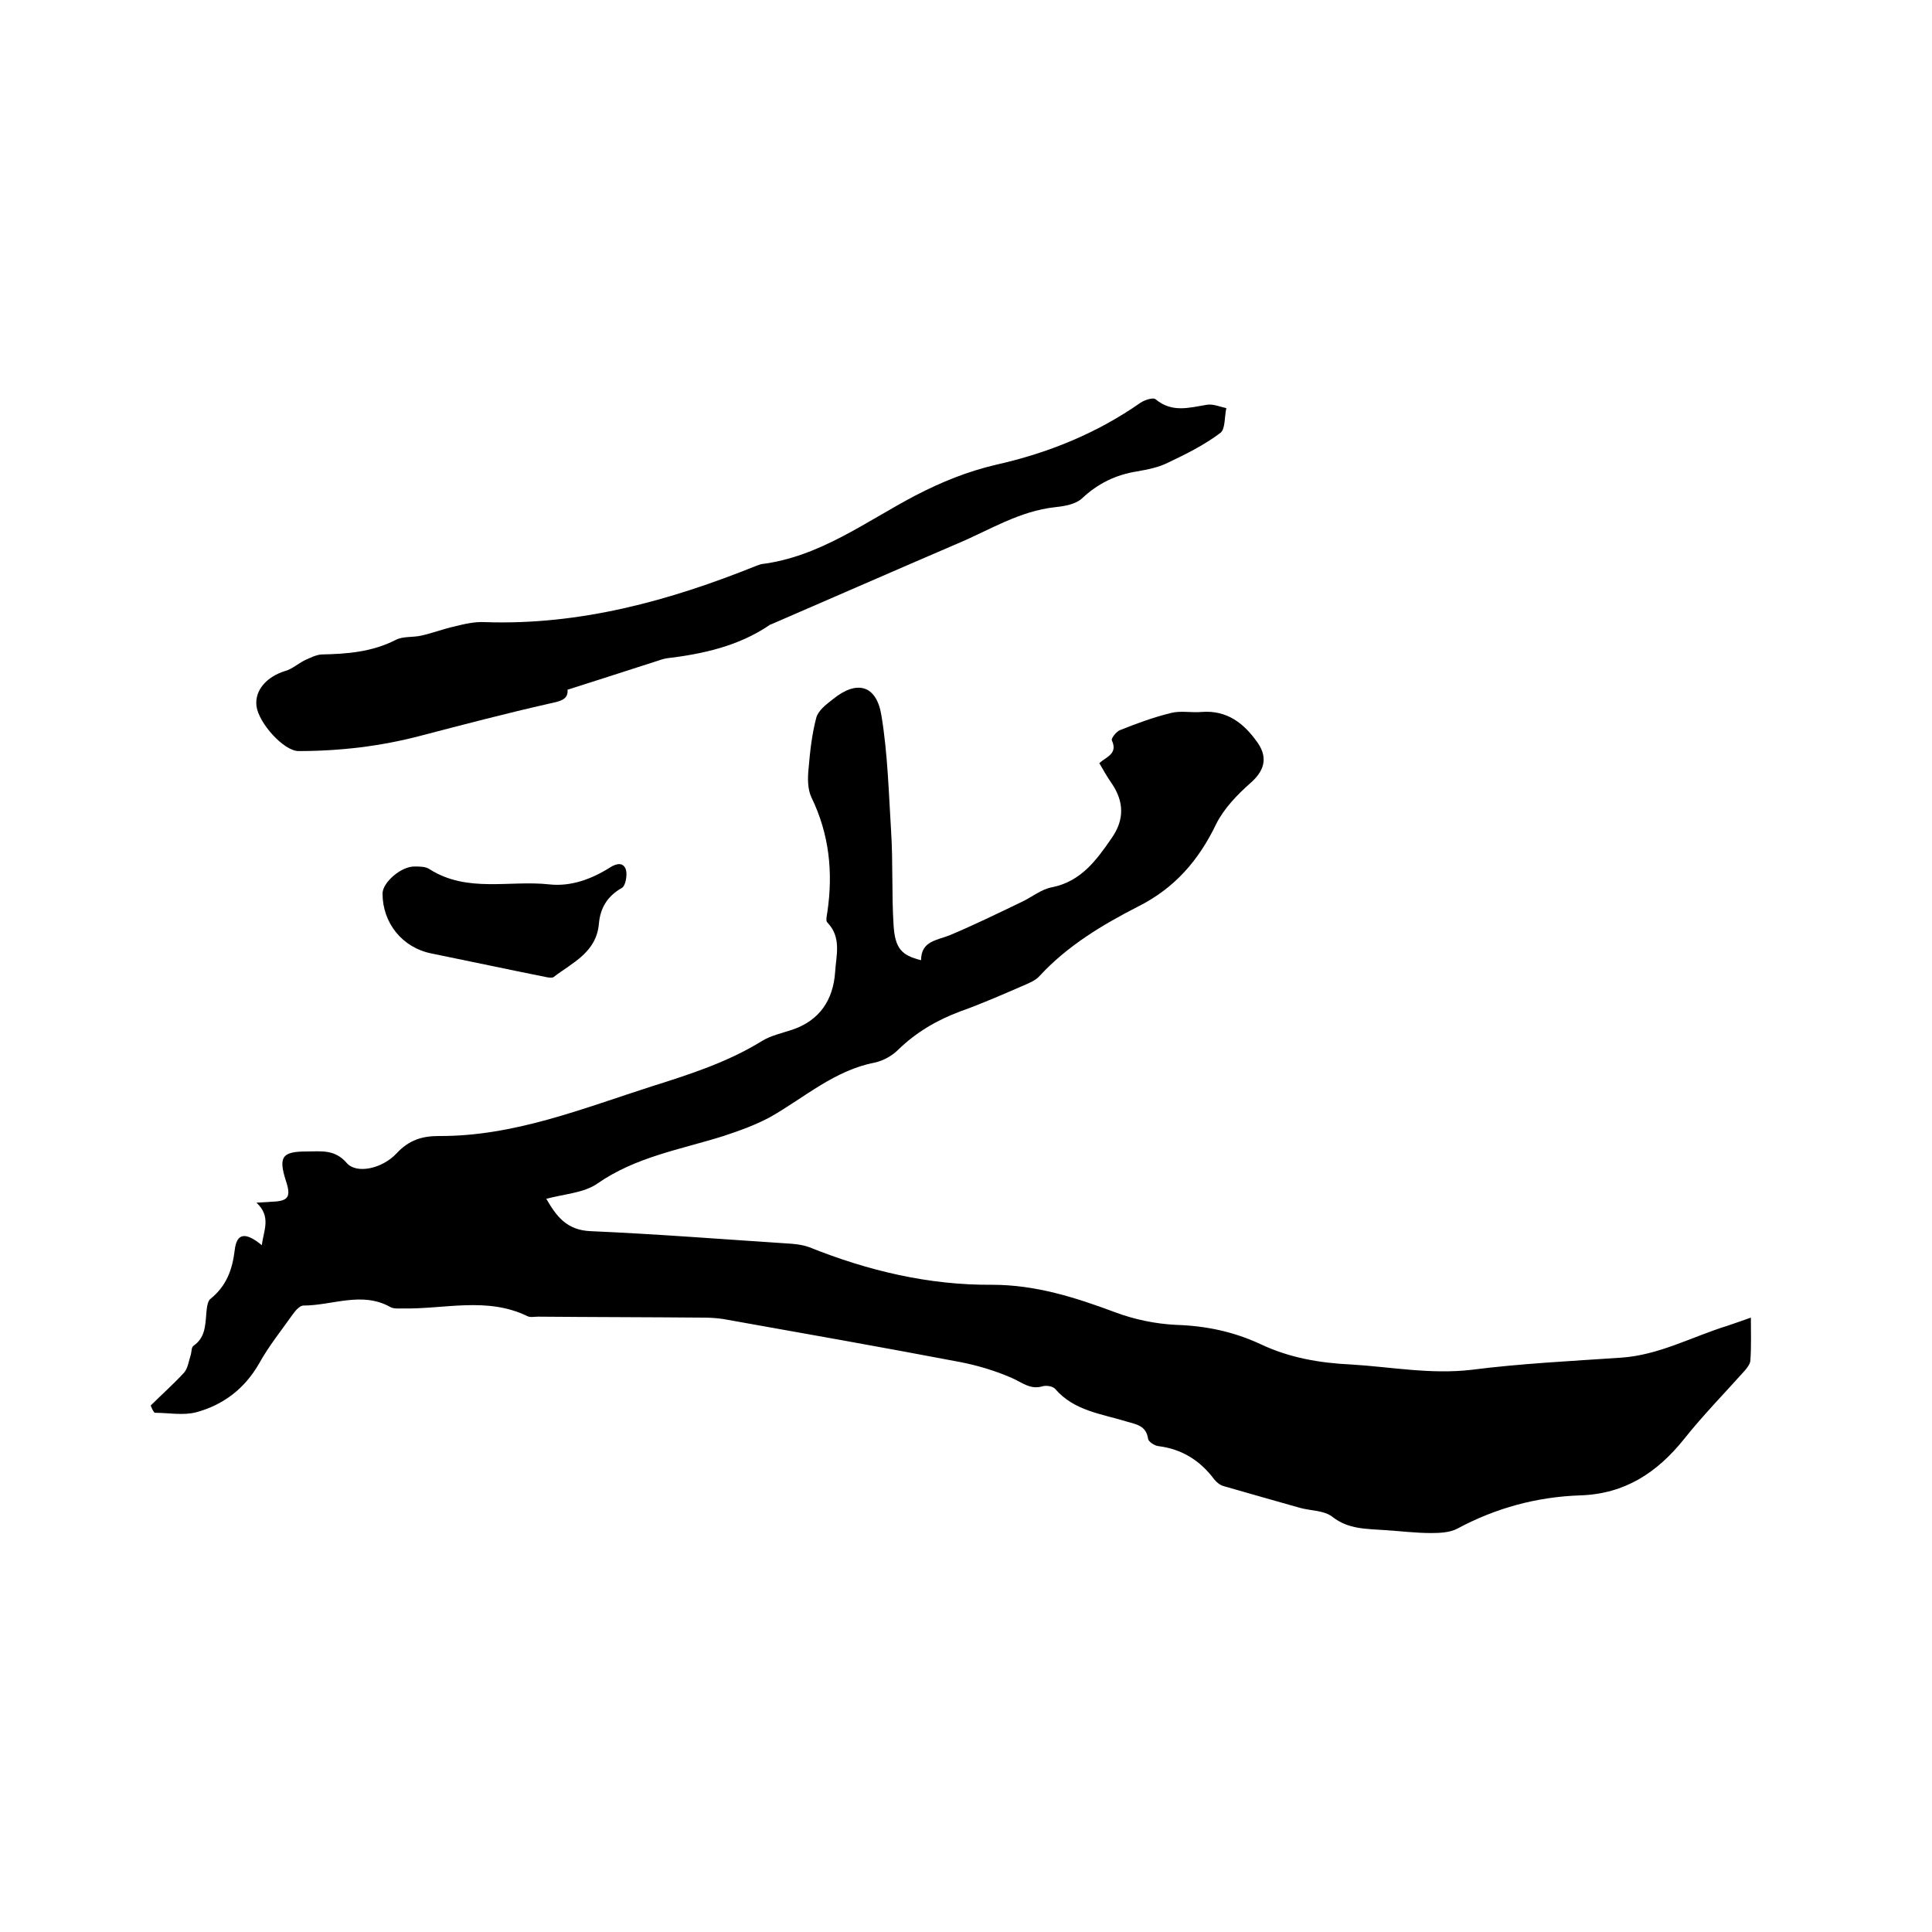
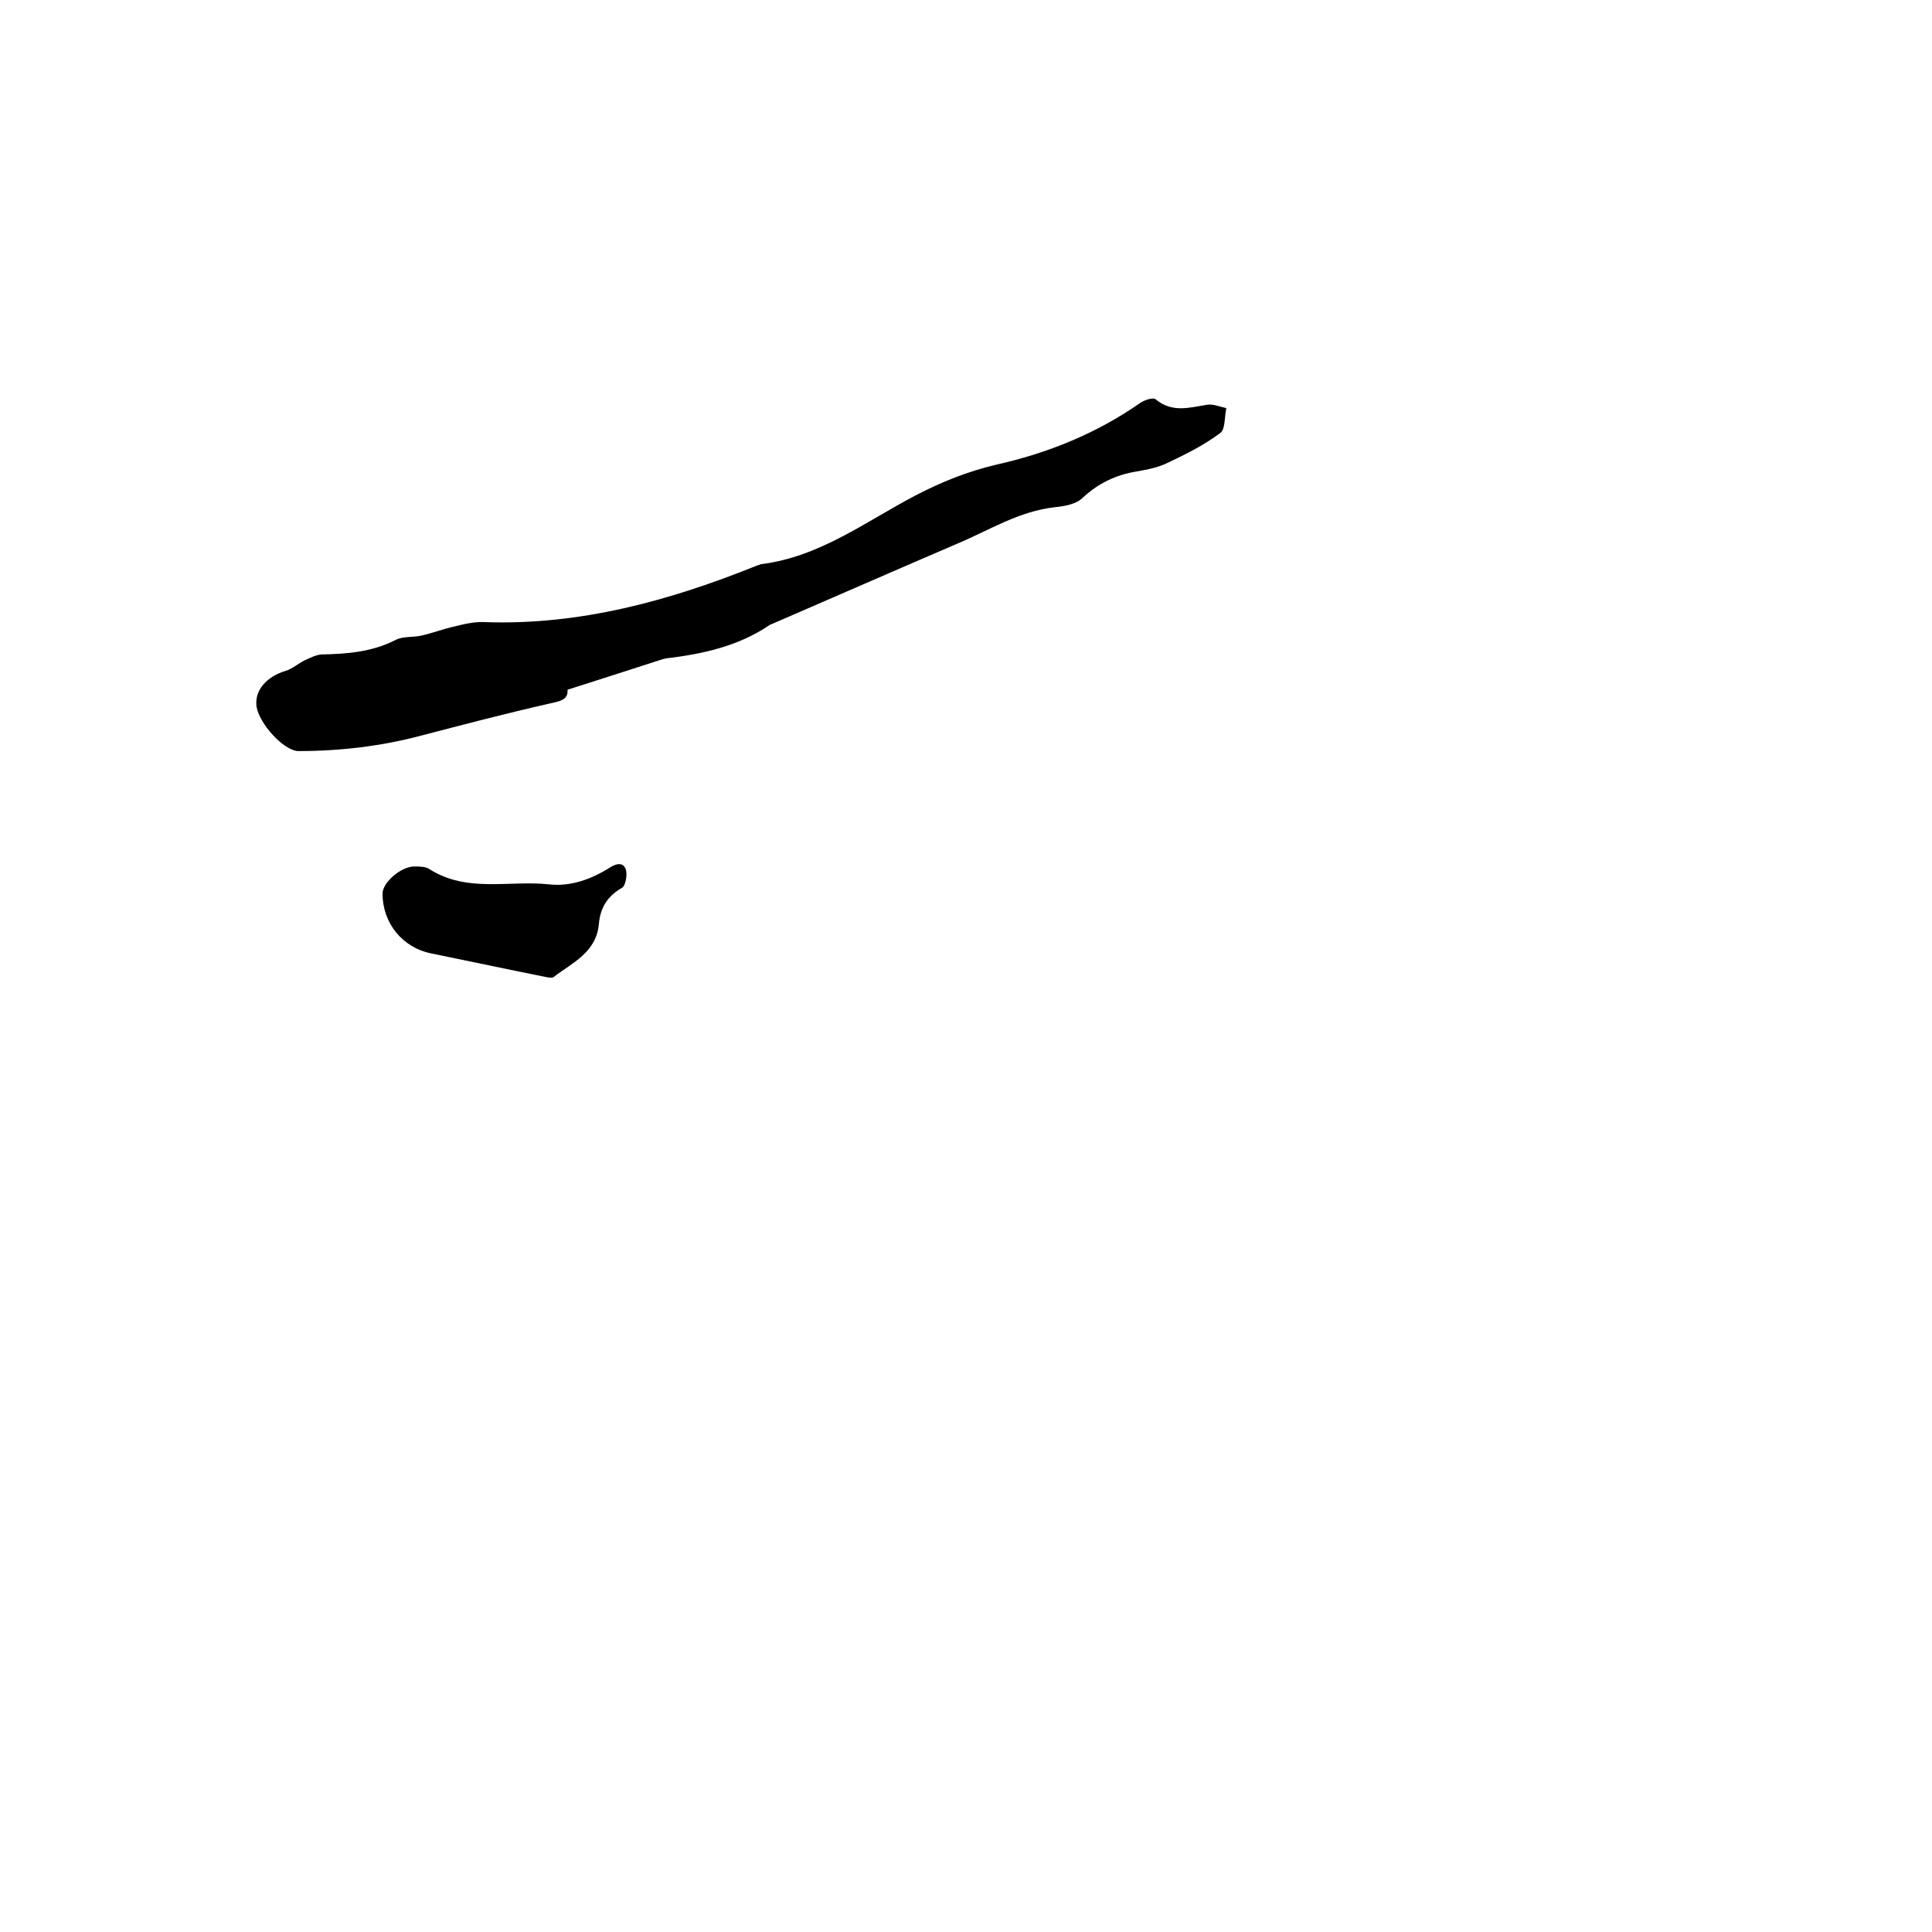
<svg xmlns="http://www.w3.org/2000/svg" enable-background="new 0 0 400 400" viewBox="0 0 400 400">
-   <path d="m31.2 291c2.3-2.3 4.7-4.4 6.9-6.8.8-.9 1-2.5 1.4-3.7.2-.7.1-1.6.6-1.9 2.3-1.6 2.4-4 2.6-6.5.1-1.1.2-2.7.9-3.2 3.3-2.7 4.5-6 5-10.1.4-3.5 2.2-3.8 5.6-1 .4-3.1 2-5.9-1.1-8.8 1.3-.1 2.2-.1 3.2-.2 3.4-.1 4-1 2.9-4.3-1.6-5-.8-6.1 4.3-6.1 3 0 5.8-.5 8.3 2.4 2 2.3 7.3 1.2 10.3-2 2.5-2.7 5.2-3.6 8.7-3.6 15.6.1 29.8-5.7 44.2-10.3 7.9-2.5 15.7-5 22.8-9.4 1.8-1.1 4.1-1.6 6.2-2.3 5.7-1.9 8.5-6.2 8.9-11.9.2-3.4 1.4-7.2-1.6-10.3-.4-.4-.1-1.4 0-2.2 1.2-8.2.4-16.1-3.3-23.7-.8-1.7-.8-3.9-.6-5.9.3-3.6.7-7.2 1.6-10.6.4-1.5 2.1-2.8 3.4-3.8 5-4.1 9.1-3 10.1 3.4 1.3 7.9 1.5 16 2 24 .4 6.4.1 12.9.5 19.3.3 4.8 1.6 6.3 5.7 7.3 0-4 3.3-4.1 6-5.2 5-2.1 9.9-4.5 14.9-6.9 2.1-1 4-2.6 6.2-3 6-1.2 9.2-5.6 12.3-10.1 2.7-3.8 2.7-7.6 0-11.5-.9-1.3-1.7-2.7-2.5-4.1 1.4-1.3 3.9-1.9 2.6-4.7-.2-.4.9-1.8 1.6-2.1 3.5-1.4 7-2.7 10.7-3.6 2-.5 4.2 0 6.3-.2 5.3-.4 8.8 2.4 11.6 6.4 2.2 3.2 1.3 5.9-1.6 8.4-2.7 2.4-5.4 5.2-7 8.4-3.6 7.5-8.6 13.3-16.2 17.1-7.4 3.8-14.6 8.1-20.4 14.4-.8.9-2.1 1.4-3.2 1.9-4.4 1.9-8.7 3.8-13.2 5.4-4.8 1.8-9.1 4.3-12.8 7.9-1.3 1.3-3.1 2.3-4.9 2.7-8.3 1.6-14.5 7.2-21.5 11.2-3.1 1.7-6.5 2.9-9.8 4-8.9 2.8-18.2 4.3-26.2 9.9-2.8 1.9-6.8 2.1-10.5 3.1 2.1 3.6 4.2 6.5 9.2 6.7 13.8.6 27.7 1.7 41.5 2.6 1.3.1 2.6.3 3.7.7 12.2 4.9 24.8 7.9 37.9 7.8 9 0 17.2 2.6 25.5 5.7 4 1.5 8.4 2.4 12.6 2.6 6.2.2 11.9 1.4 17.5 4 5.9 2.8 12.2 3.9 18.7 4.2 8.3.5 16.5 2.1 25 1.1 10.2-1.3 20.5-1.8 30.8-2.5 7.9-.5 14.7-4.3 22.1-6.6 1.5-.5 2.9-1 4.9-1.7 0 3.2.1 6-.1 8.8 0 .7-.6 1.5-1.1 2.1-4.2 4.7-8.7 9.3-12.6 14.2-5.6 7-12.3 11.4-21.5 11.7-9 .3-17.5 2.6-25.5 6.9-1.5.8-3.6.9-5.4.9-3.2 0-6.3-.4-9.5-.6-3.8-.3-7.6-.1-11-2.8-1.7-1.3-4.4-1.2-6.6-1.8-5.3-1.5-10.6-3-15.8-4.5-.8-.2-1.5-.8-2-1.4-2.9-3.9-6.7-6.3-11.6-6.9-.8-.1-2-.9-2.1-1.5-.4-2.8-2.5-3-4.5-3.6-5.2-1.6-10.8-2.2-14.7-6.7-.5-.6-1.8-.8-2.6-.6-2.6.8-4.3-.8-6.4-1.7-3.4-1.5-7.1-2.6-10.7-3.3-16.3-3.1-32.7-6-49-8.9-1.3-.2-2.7-.3-4.1-.3-11.4-.1-22.9-.1-34.3-.2-.7 0-1.6.2-2.2-.1-8.4-4.1-17.3-1.4-25.9-1.6-.8 0-1.8.1-2.5-.3-5.9-3.3-12-.3-18-.3-.7 0-1.6 1-2.1 1.7-2.4 3.4-5 6.6-7 10.2-3 5.3-7.5 8.7-13.1 10.2-2.7.7-5.7.1-8.6.1-.5-.6-.6-1.1-.8-1.5z" />
  <path d="m117.5 142.8c.2 2.1-1.6 2.4-3.9 2.9-8.8 2-17.6 4.3-26.4 6.6-8.3 2.2-16.8 3.2-25.4 3.2-3 0-8.2-5.7-8.7-9.3-.4-3.3 2.1-6.1 6-7.3 1.4-.4 2.6-1.5 4-2.2 1.1-.5 2.3-1.1 3.4-1.2 5.3-.1 10.5-.5 15.4-3 1.5-.8 3.5-.5 5.3-.9 2.3-.5 4.6-1.4 6.9-1.9 2-.5 4.1-1 6.2-.9 19.7.7 38.3-4.4 56.4-11.7.3-.1.6-.2.9-.3 12.1-1.5 21.6-8.8 31.9-14.2 5.4-2.8 10.8-5 16.8-6.4 10.7-2.4 20.8-6.5 29.8-12.8.9-.6 2.7-1.2 3.2-.7 3.4 2.8 6.9 1.7 10.6 1.1 1.3-.2 2.6.4 4 .7-.4 1.8-.2 4.3-1.2 5.1-3.3 2.5-7.1 4.4-10.9 6.2-2 1-4.2 1.4-6.4 1.8-4.4.7-8.1 2.5-11.4 5.6-1.3 1.2-3.6 1.6-5.5 1.8-7.5.8-13.7 4.8-20.4 7.6-12.8 5.5-25.6 11.1-38.3 16.6-.2.1-.4.1-.6.3-6.4 4.3-13.7 5.9-21.2 6.8-.6.1-1.2.3-1.8.5-6.2 2-12.1 3.9-18.7 6z" />
  <path d="m79.2 185c0-2.3 3.9-5.7 6.7-5.6 1 0 2.3 0 3.1.6 7.8 4.9 16.5 2.2 24.7 3.1 4.5.5 8.8-1.1 12.6-3.5 1.4-.9 2.8-1.1 3.3.5.3 1.1-.1 3.3-.8 3.7-3 1.7-4.5 4.1-4.8 7.4-.5 6-5.5 8.1-9.4 11.1-.3.2-1 .1-1.5 0-8-1.6-15.9-3.3-23.8-4.9-6-1.2-10.1-6.3-10.1-12.4z" />
</svg>